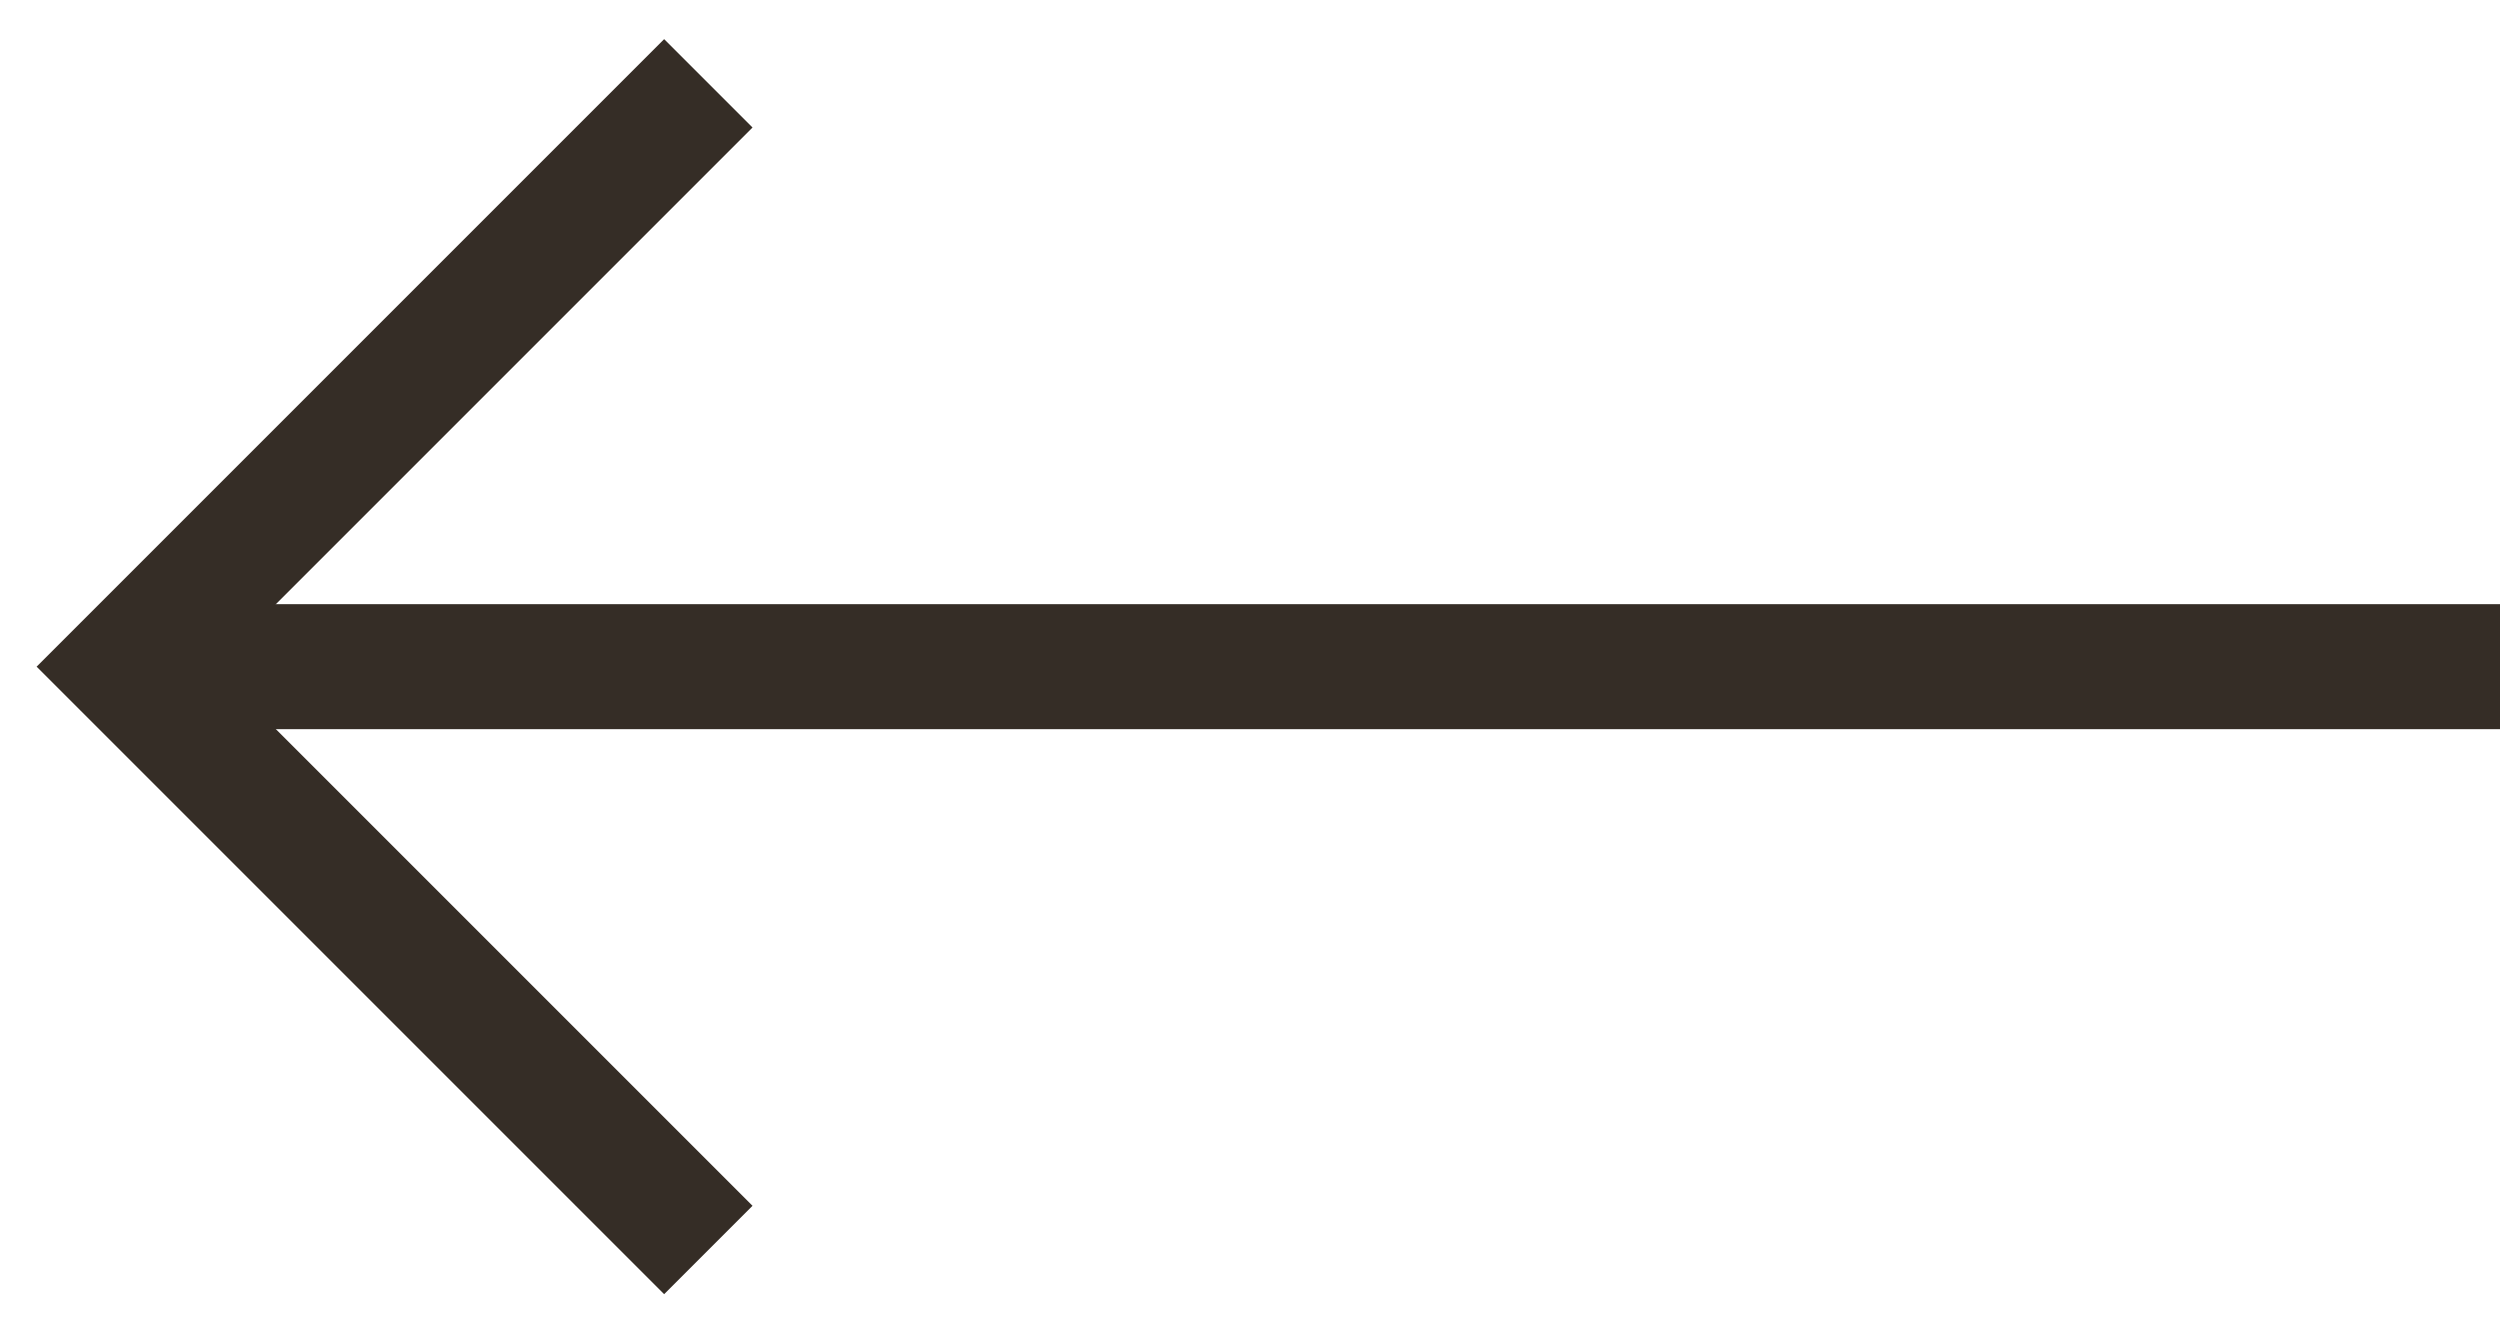
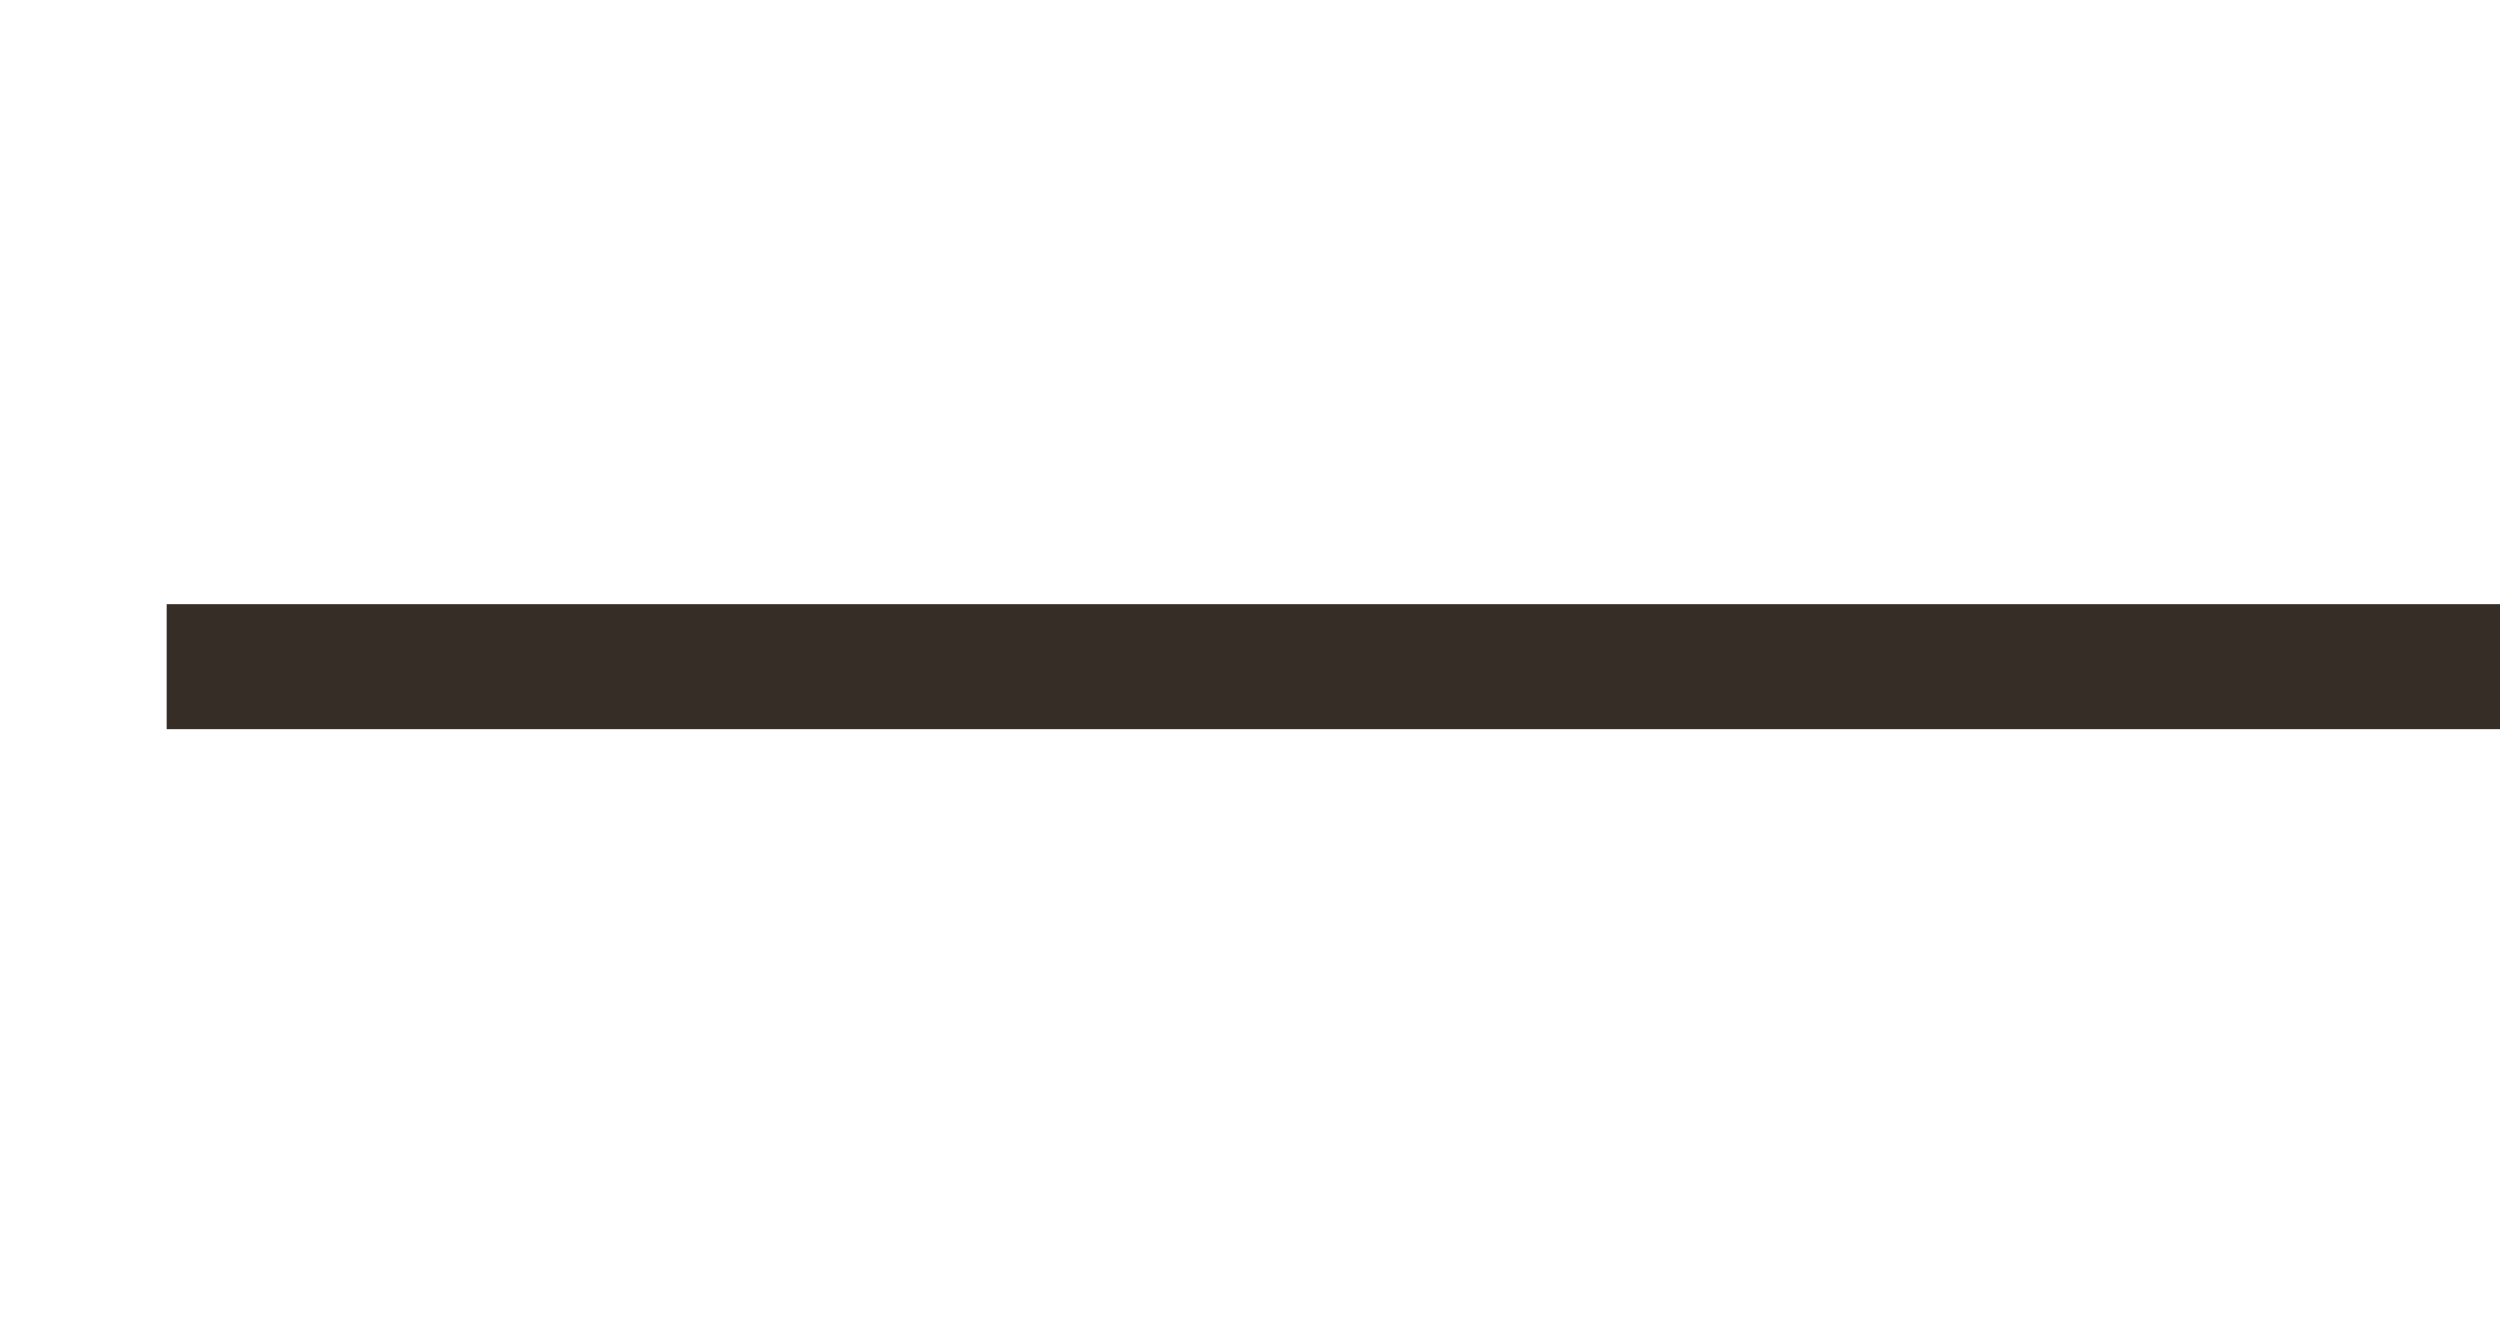
<svg xmlns="http://www.w3.org/2000/svg" width="30" height="16" viewBox="0 0 30 16" fill="none">
-   <path d="M8.5 15L1.5 8L8.5 1" stroke="#352D26" stroke-width="1.5" />
  <path d="M2 8L30 8" stroke="#352D26" stroke-width="1.5" />
</svg>